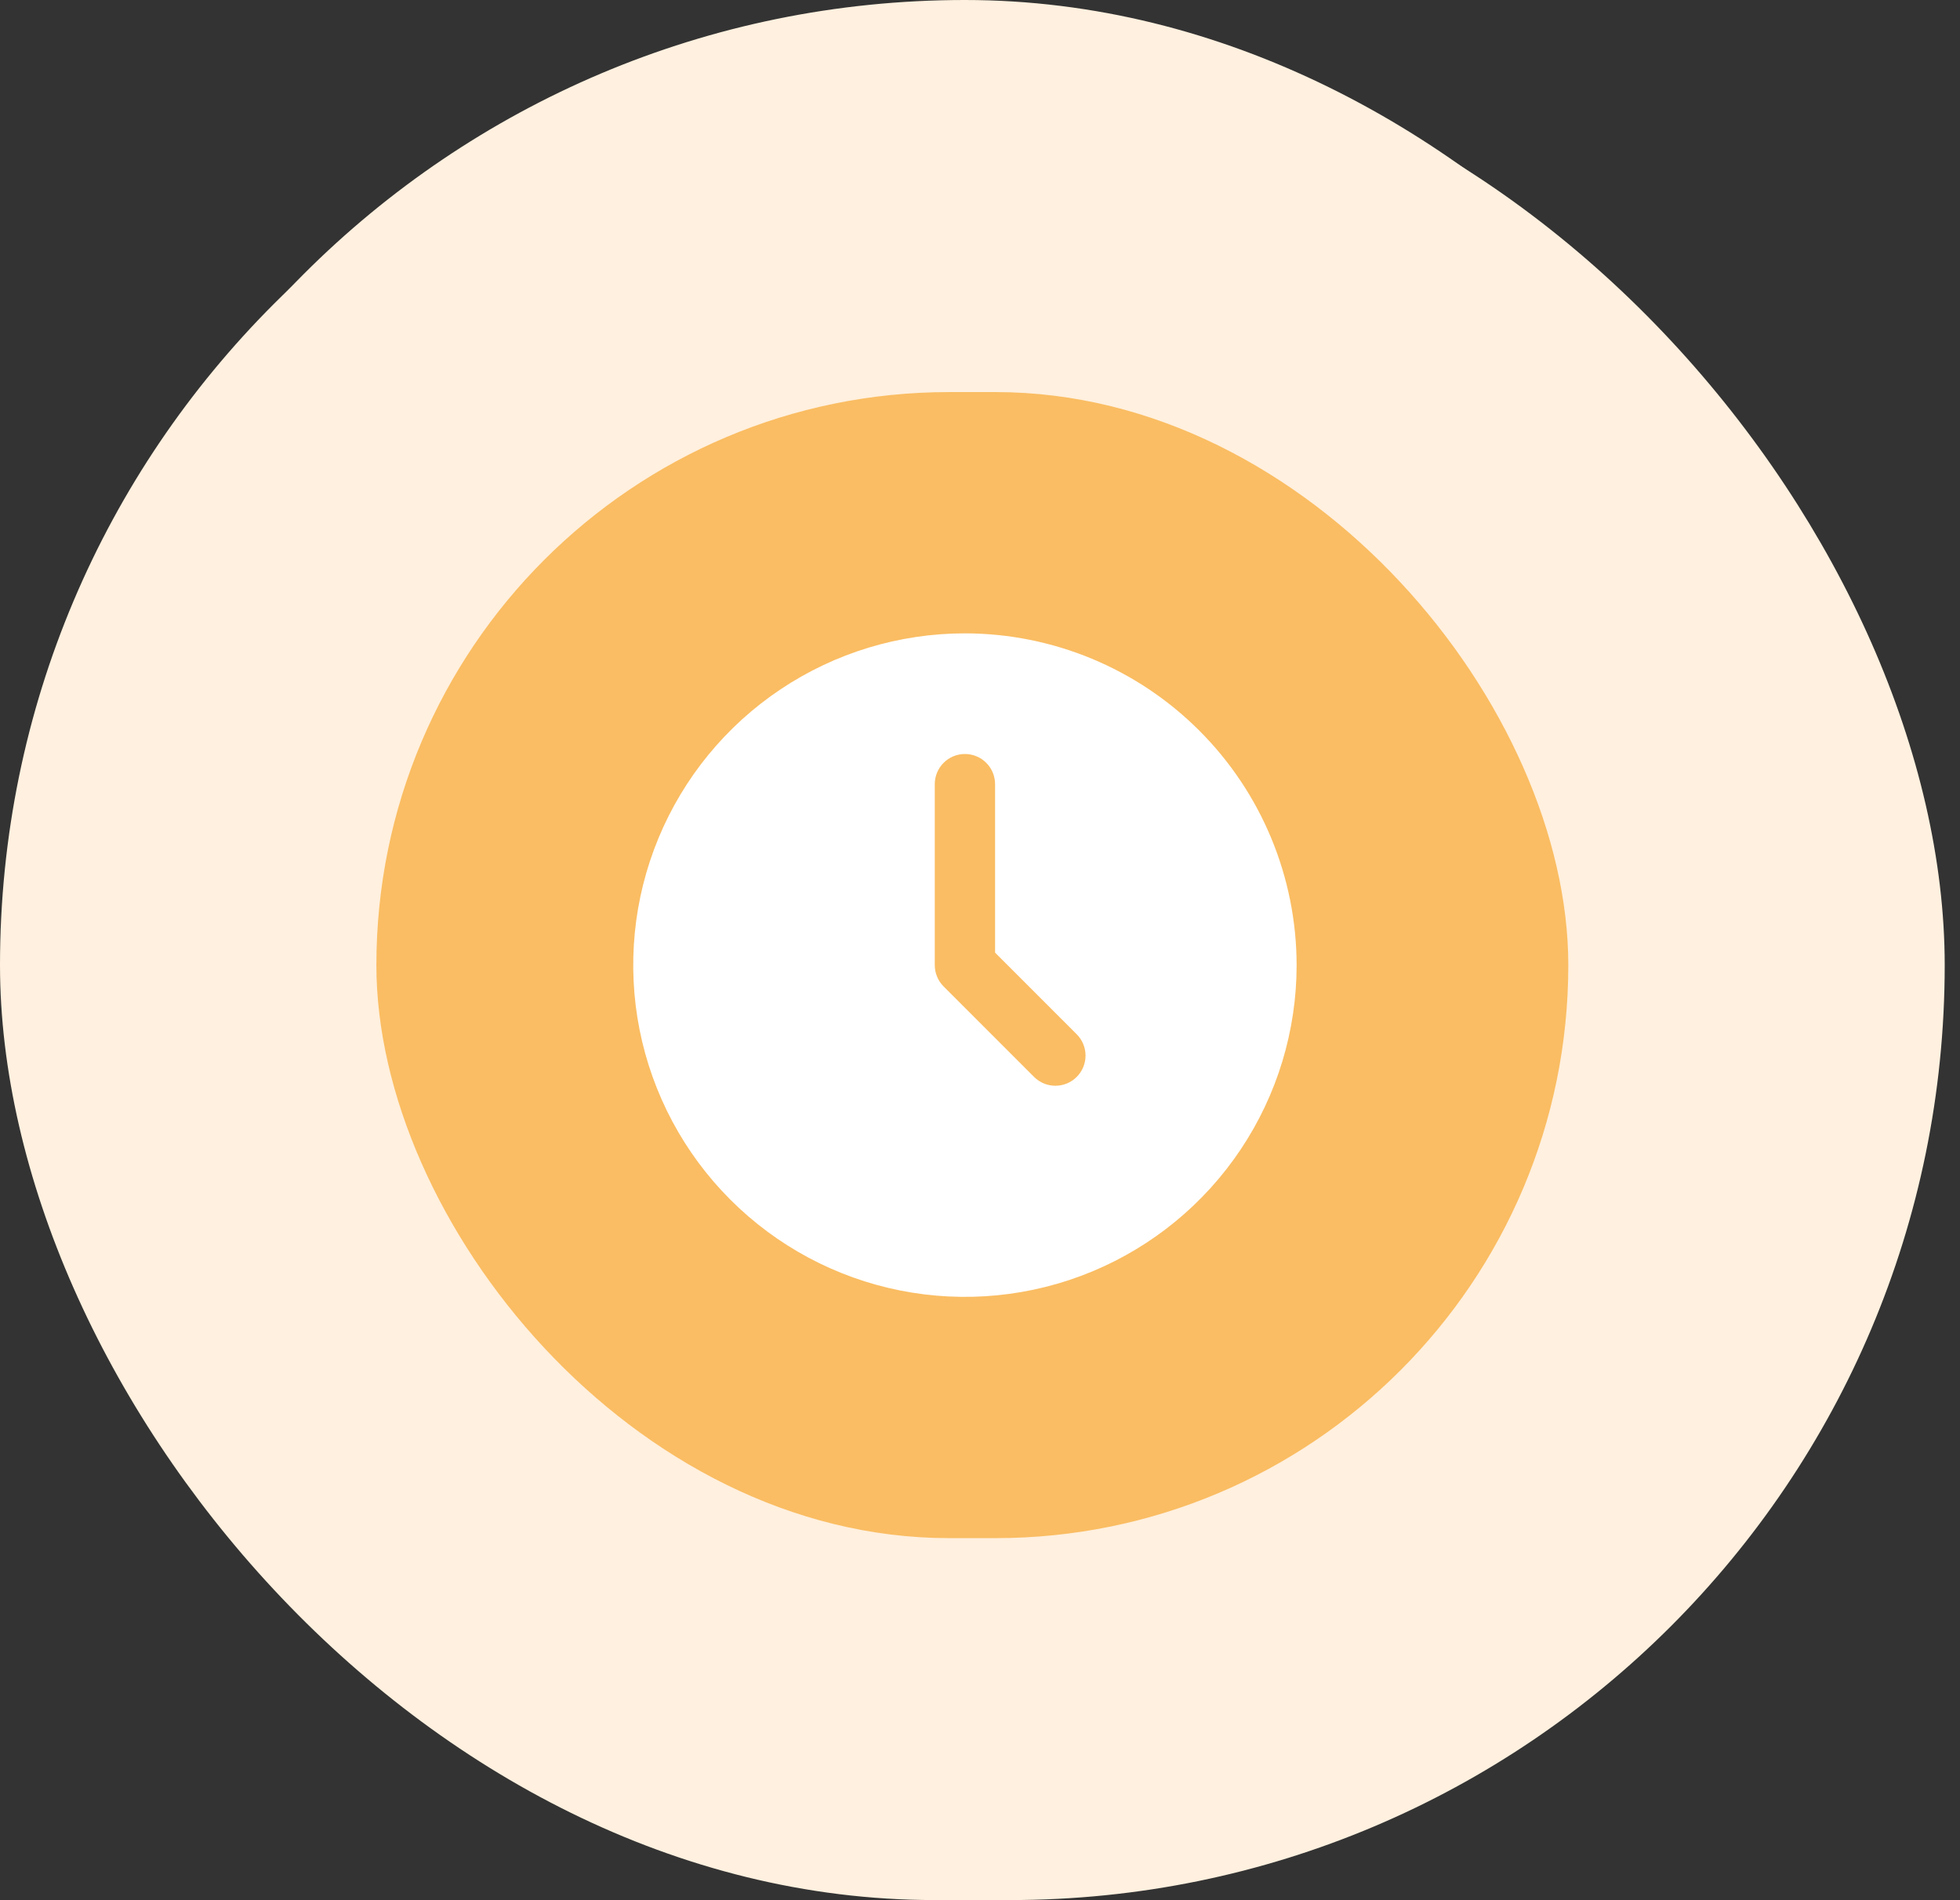
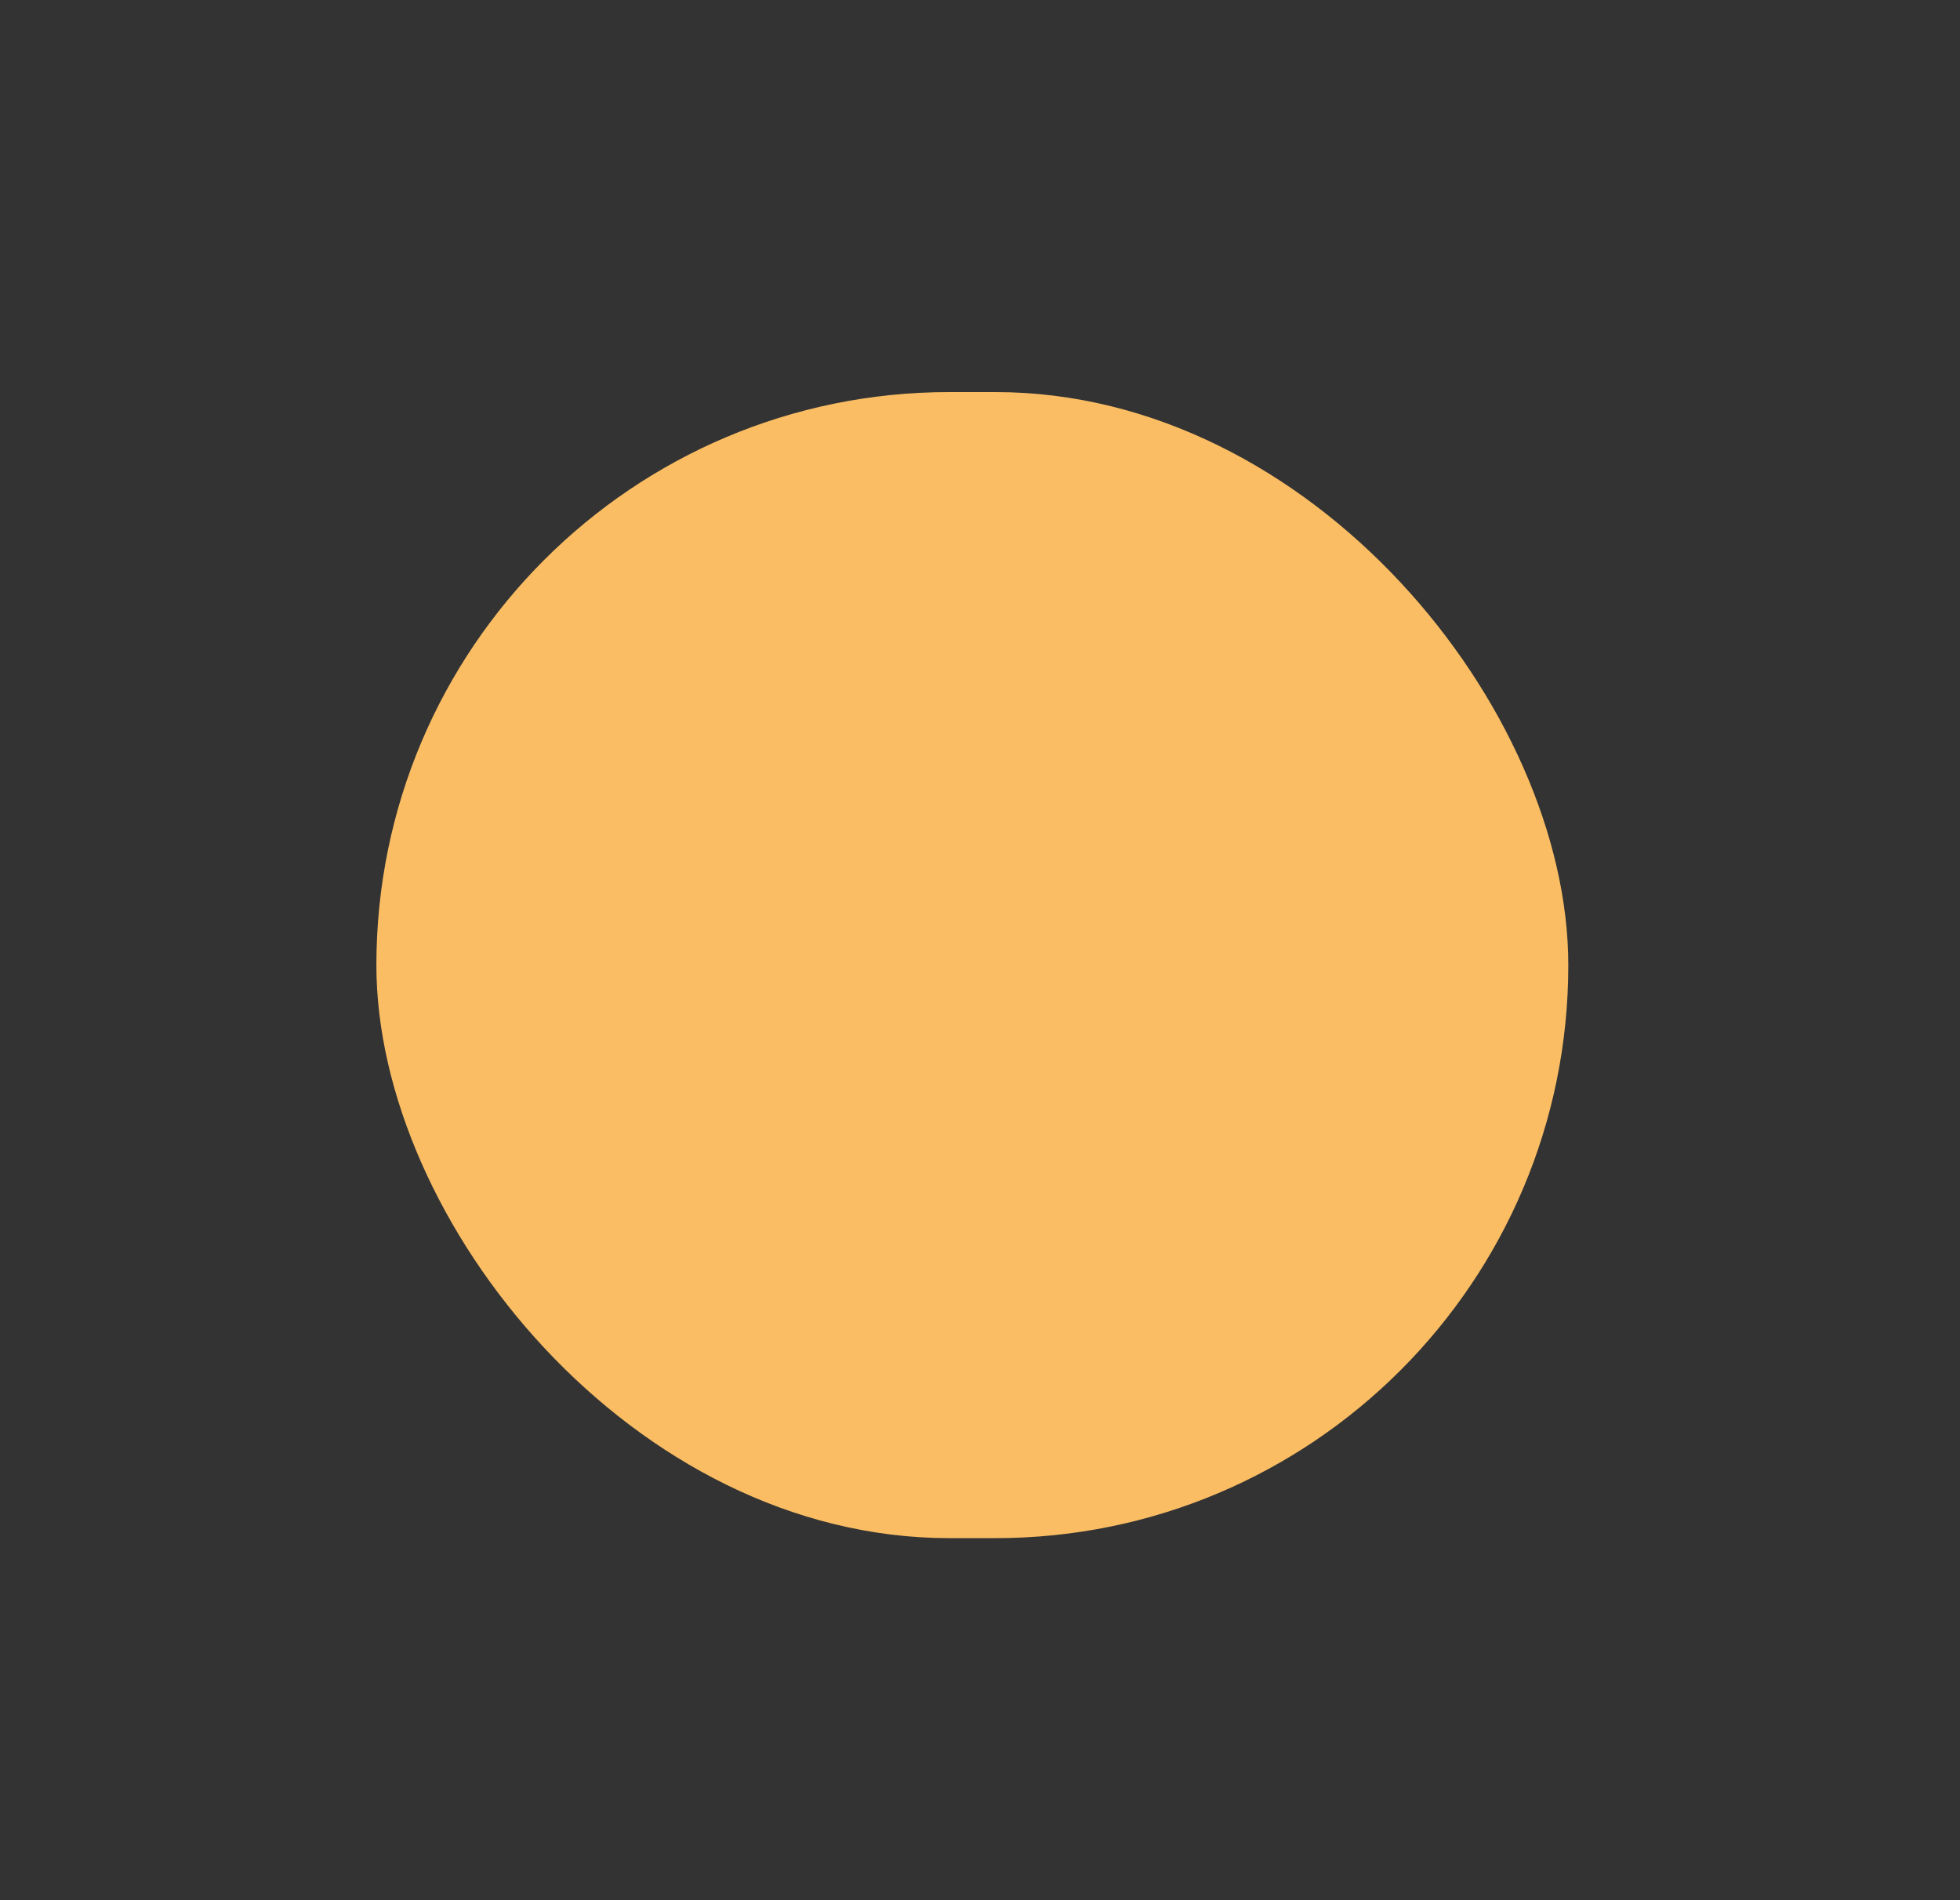
<svg xmlns="http://www.w3.org/2000/svg" width="65" height="63" viewBox="0 0 65 63" fill="none">
  <rect x="0" y="0" width="65" height="63" fill="#333333" stroke="none" />
-   <rect x="1" width="62" height="62" rx="31" fill="#FFF0DF" />
-   <rect x="13" y="12" width="38" height="38" rx="19" fill="#FABD63" />
-   <rect y="1" width="64.493" height="62" rx="31" fill="#FFF0DF" />
  <rect x="12.482" y="13" width="39.528" height="38" rx="19" fill="#FABD63" />
-   <path d="M32 21C29.824 21 27.698 21.645 25.889 22.854C24.08 24.062 22.67 25.78 21.837 27.791C21.005 29.8 20.787 32.012 21.211 34.146C21.636 36.28 22.683 38.24 24.222 39.778C25.76 41.317 27.72 42.364 29.854 42.789C31.988 43.213 34.2 42.995 36.209 42.163C38.219 41.33 39.938 39.92 41.146 38.111C42.355 36.302 43 34.176 43 32C42.997 29.084 41.837 26.288 39.774 24.226C37.712 22.163 34.916 21.003 32 21ZM35.707 35.707C35.52 35.895 35.265 36 35 36C34.735 36 34.48 35.895 34.293 35.707L31.293 32.707C31.105 32.52 31 32.265 31 32V26C31 25.735 31.105 25.48 31.293 25.293C31.48 25.105 31.735 25 32 25C32.265 25 32.52 25.105 32.707 25.293C32.895 25.48 33 25.735 33 26V31.586L35.707 34.293C35.895 34.48 36 34.735 36 35C36 35.265 35.895 35.52 35.707 35.707Z" fill="white" />
</svg>